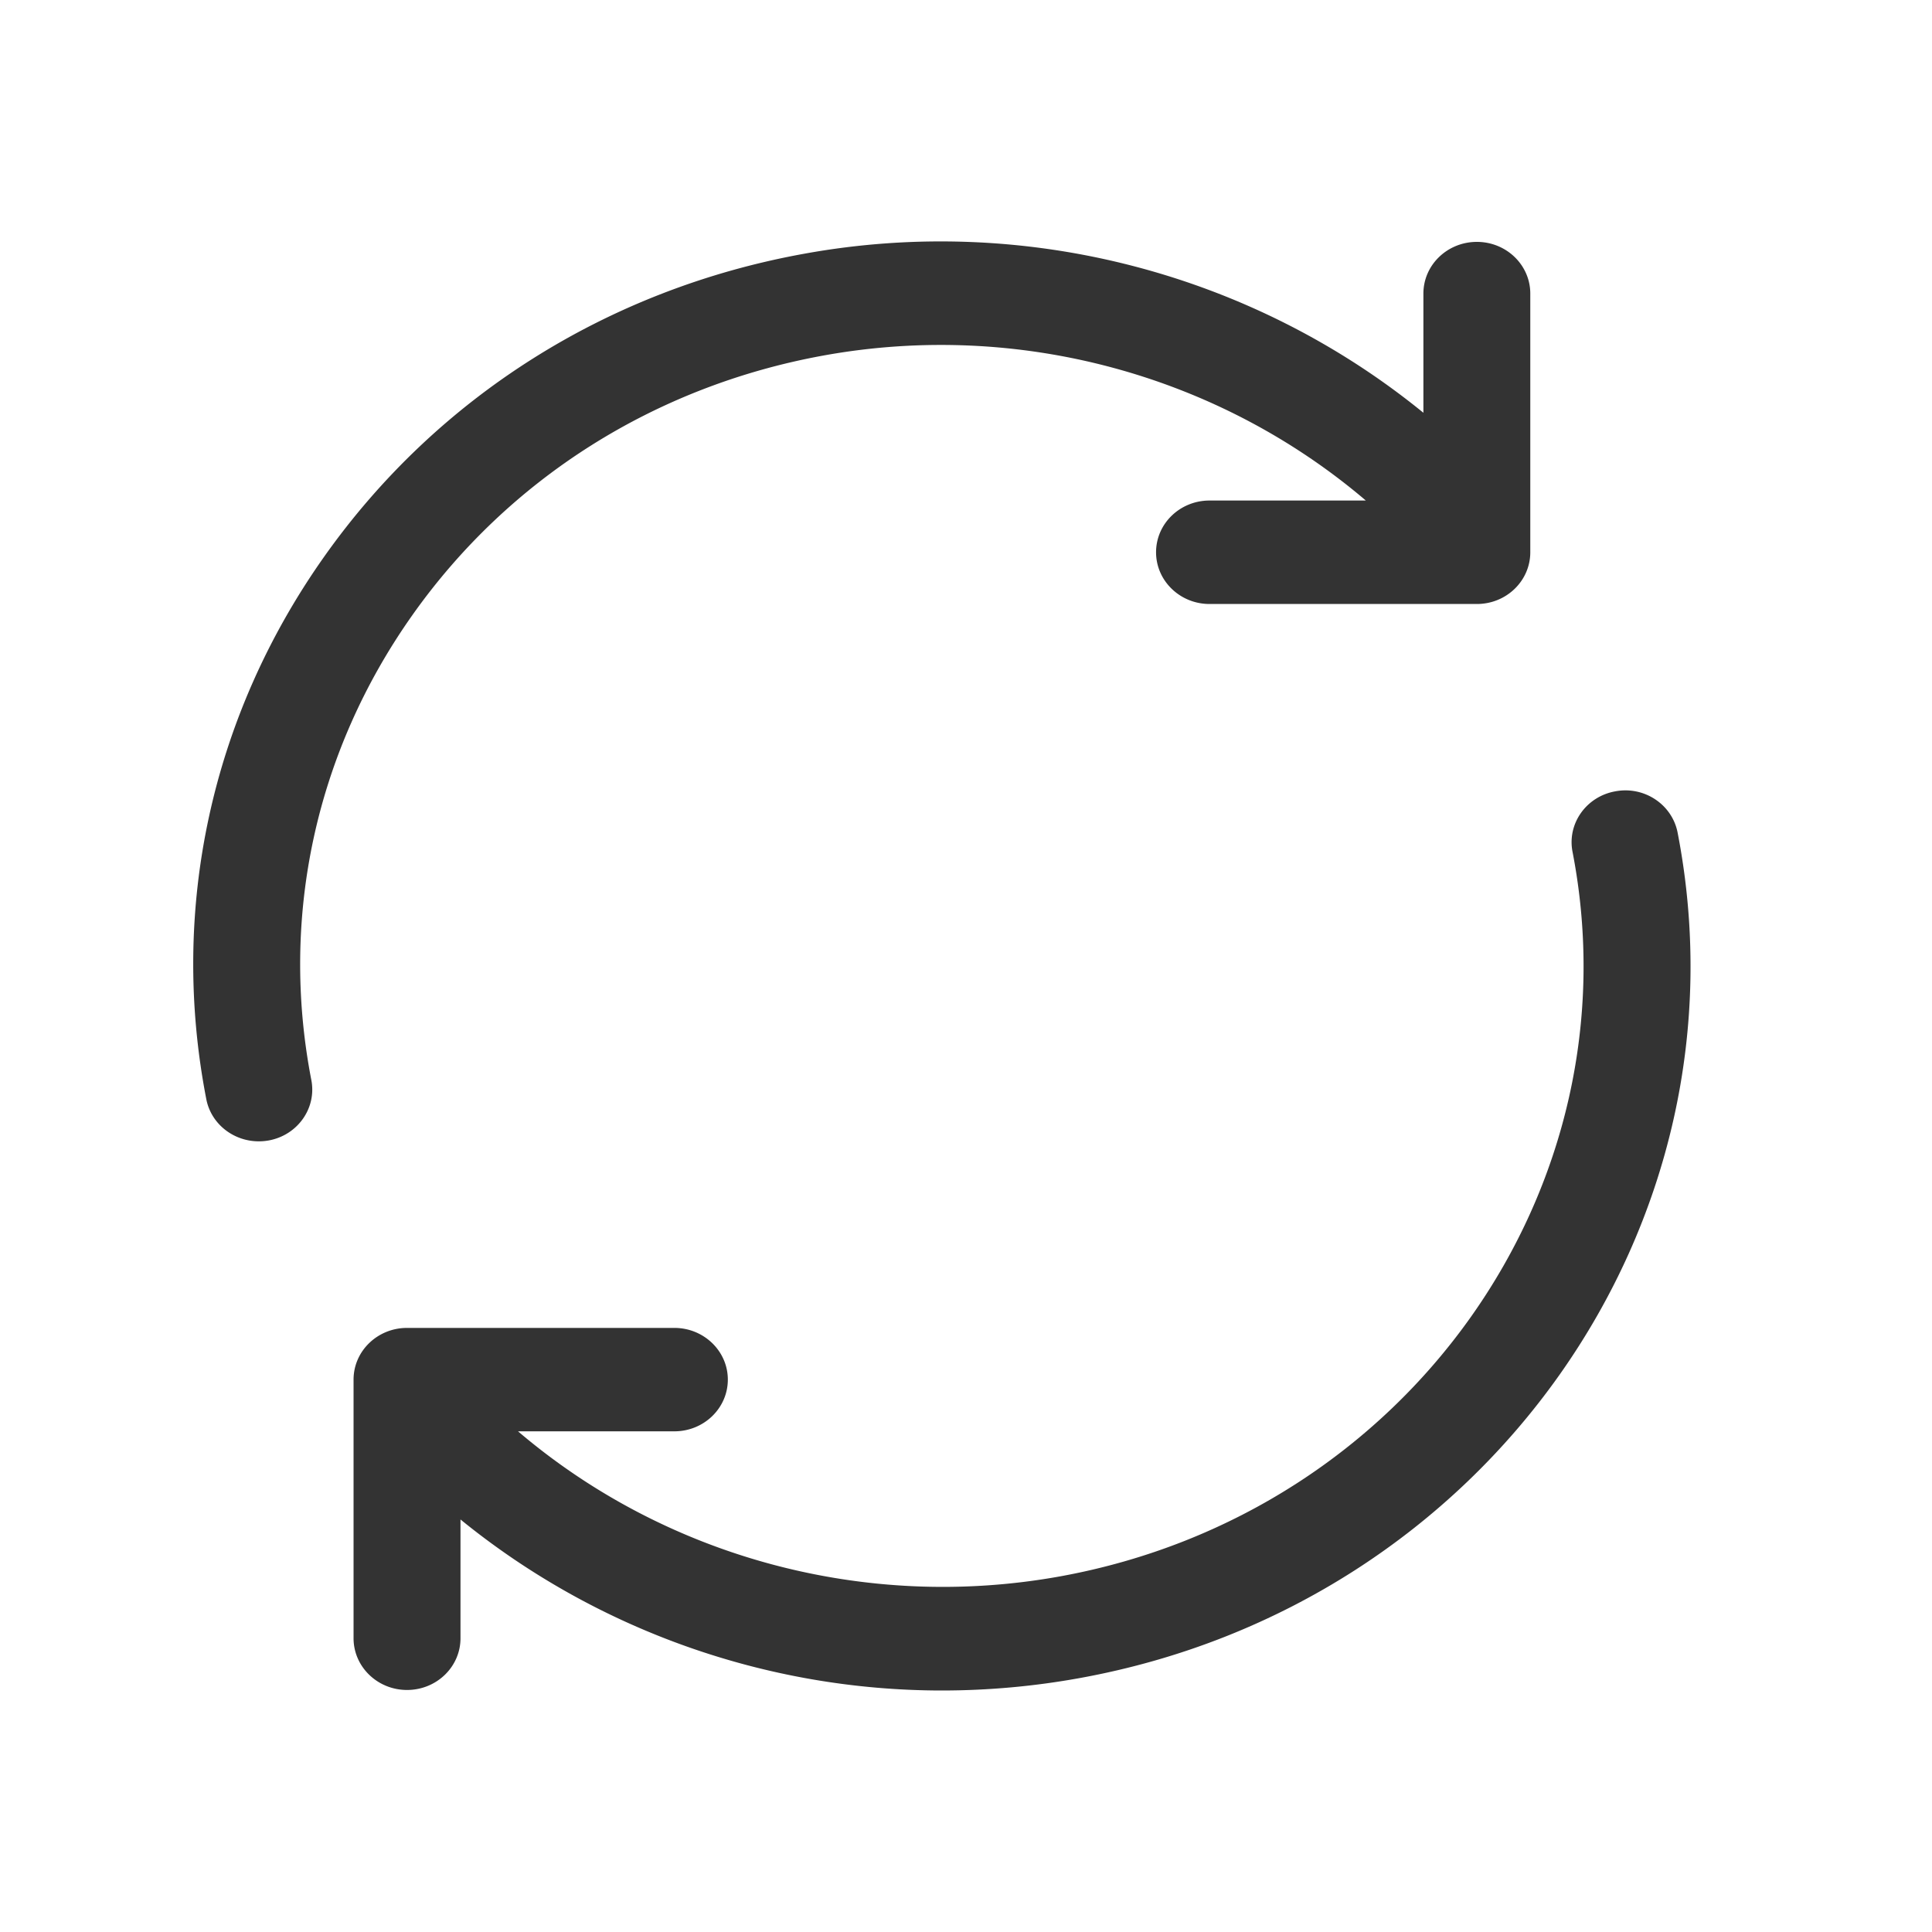
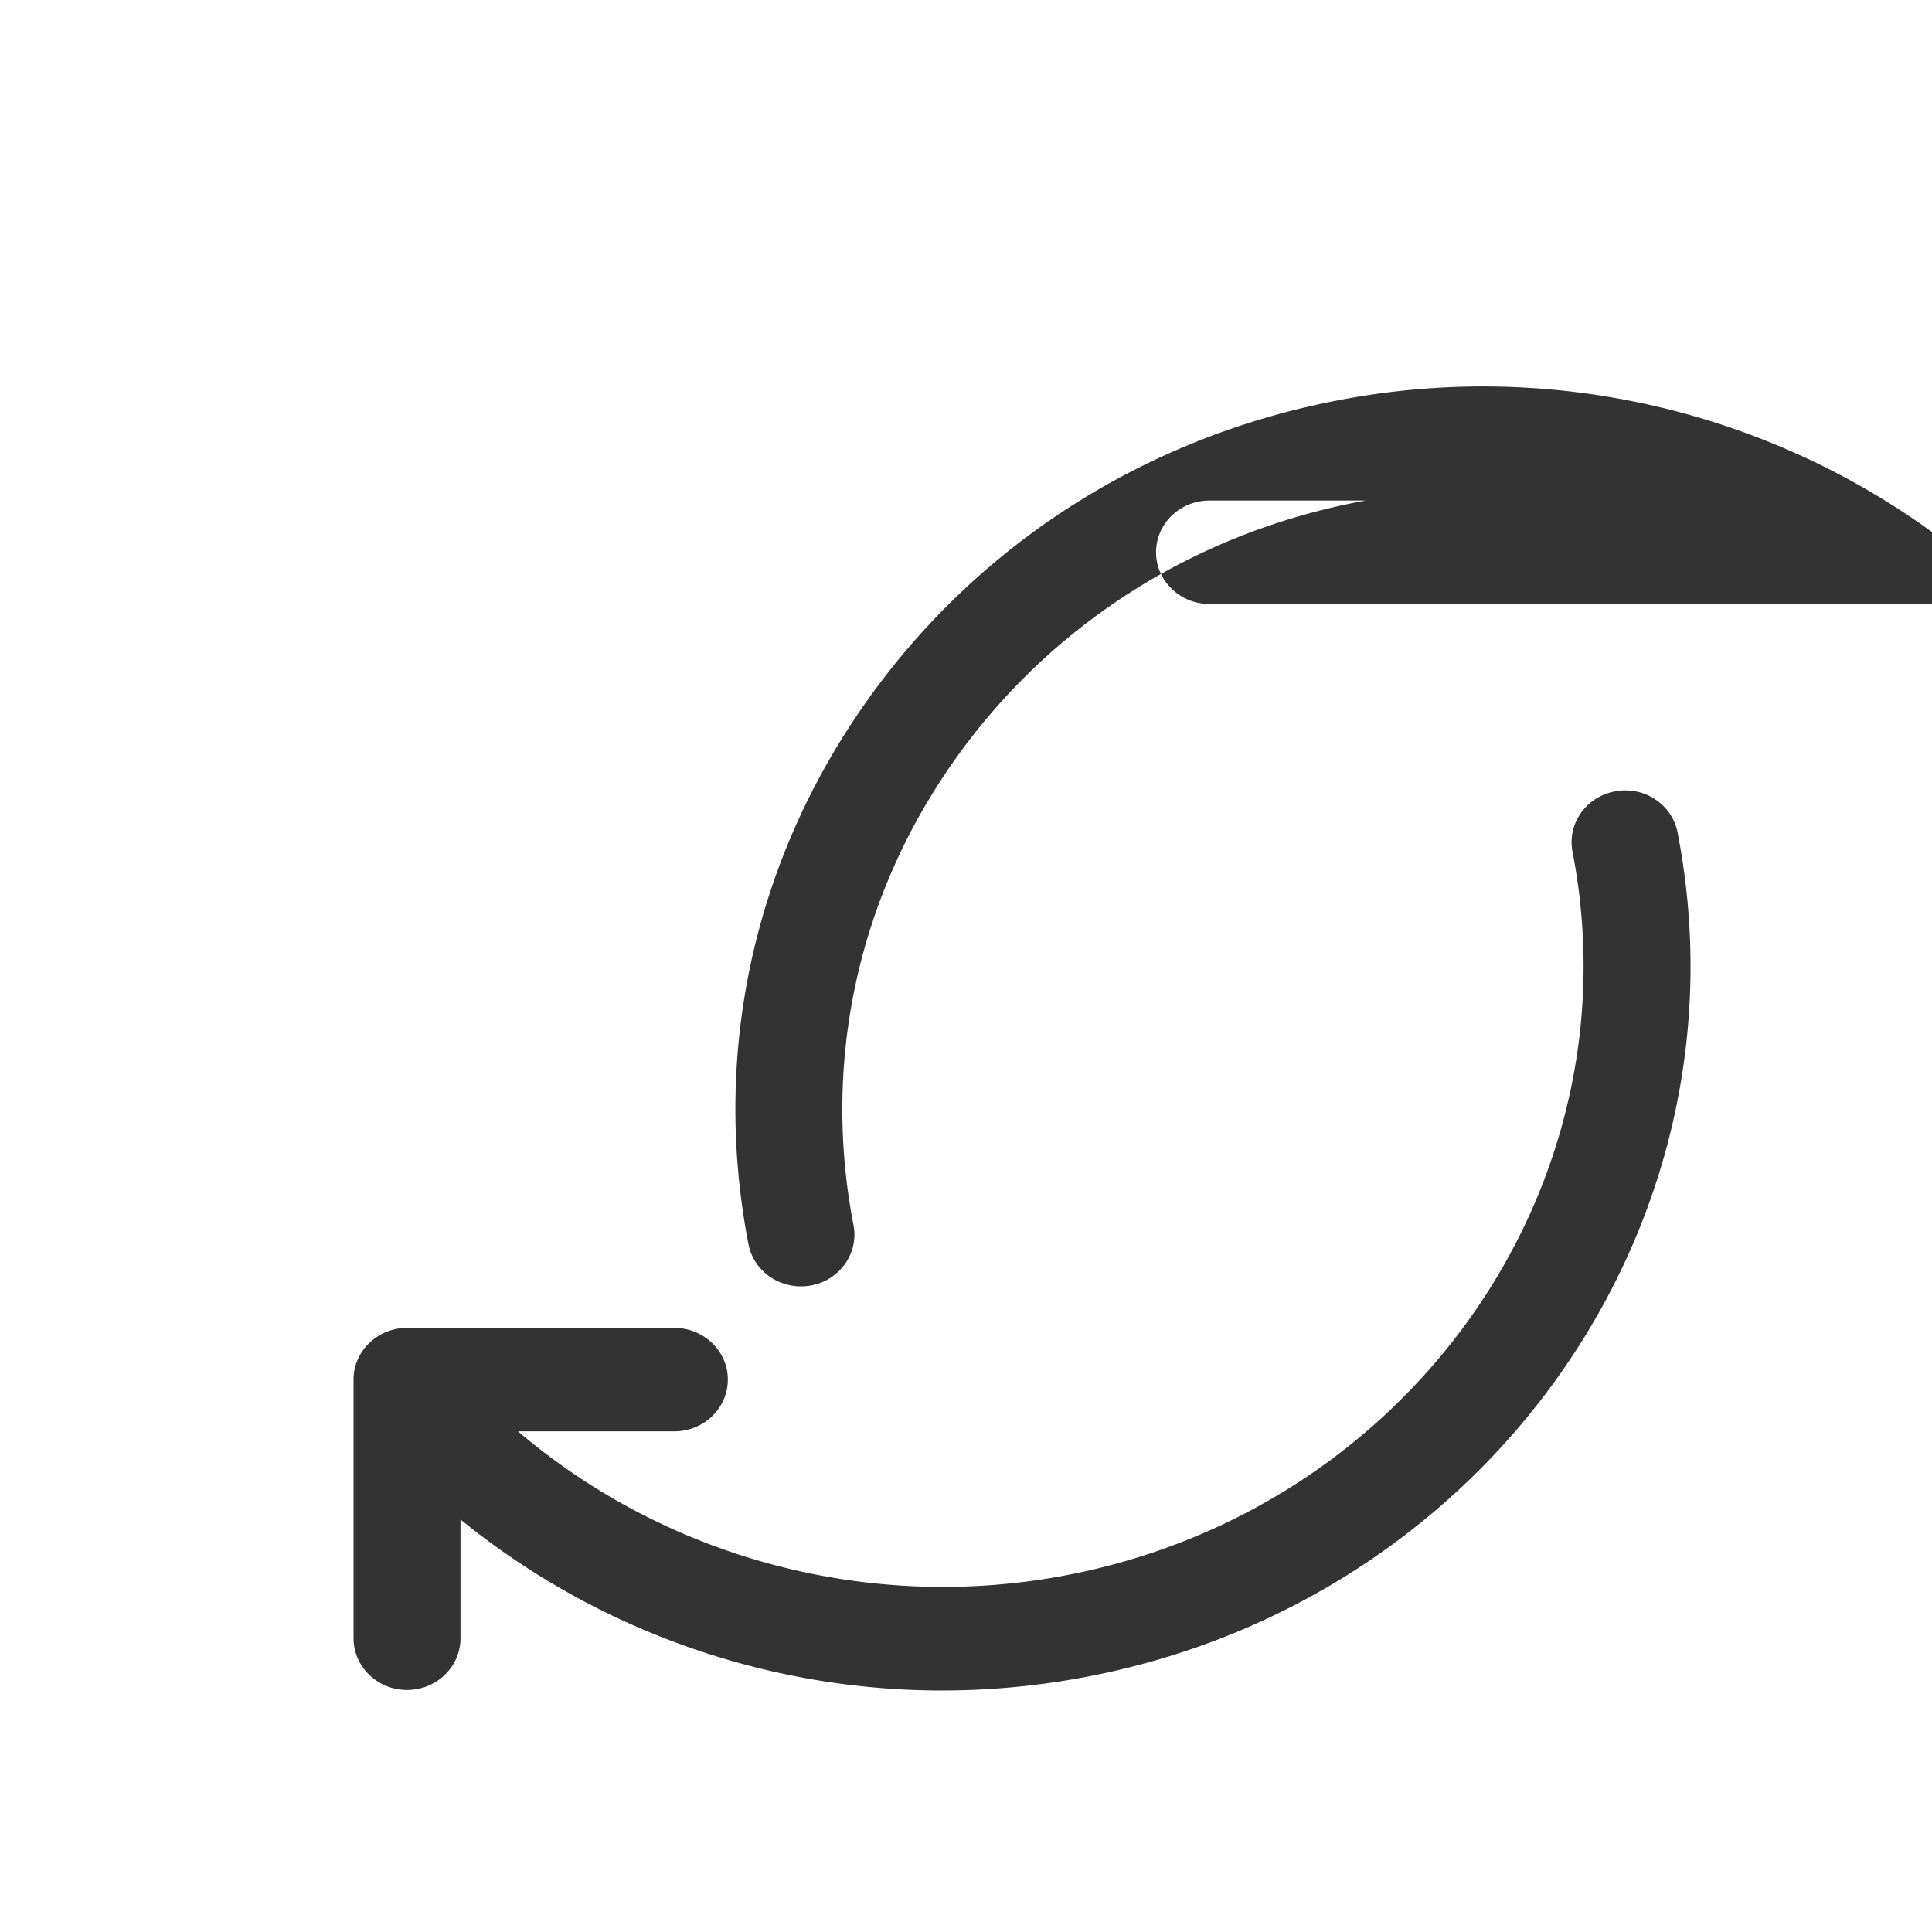
<svg xmlns="http://www.w3.org/2000/svg" fill="none" viewBox="0 0 40 40">
-   <path fill="#333" fill-rule="evenodd" d="M22.358 34.742A15.993 15.993 0 0 1 19.504 35c-3.648 0-7.177-1.267-9.97-3.541v2.459c0 .592-.495 1.071-1.107 1.071-.611 0-1.107-.48-1.107-1.071v-5.355c0-.591.496-1.07 1.107-1.07h5.535c.611 0 1.107.48 1.107 1.07 0 .592-.496 1.071-1.107 1.071H10.725c3.039 2.59 7.169 3.736 11.224 3.003 7.2-1.308 11.958-8.038 10.608-15.004-.112-.581.284-1.141.884-1.249.604-.115 1.18.275 1.292.854 1.577 8.126-3.975 15.979-12.375 17.504Zm8.219-22.237h-5.535c-.611 0-1.107-.48-1.107-1.071 0-.593.496-1.071 1.107-1.071h3.236C25.237 7.772 21.105 6.626 17.053 7.36c-3.487.633-6.512 2.542-8.515 5.375-2.004 2.833-2.746 6.253-2.092 9.627.112.581-.284 1.142-.884 1.25a1.133 1.133 0 0 1-.205.018c-.522 0-.987-.359-1.086-.874-.764-3.937.103-7.925 2.441-11.231 2.337-3.306 5.865-5.534 9.934-6.271 4.612-.84 9.304.424 12.824 3.292V6.078c0-.592.496-1.07 1.107-1.07s1.106.479 1.106 1.07v5.356c0 .592-.495 1.071-1.106 1.071Z" clip-rule="evenodd" />
+   <path fill="#333" fill-rule="evenodd" d="M22.358 34.742A15.993 15.993 0 0 1 19.504 35c-3.648 0-7.177-1.267-9.97-3.541v2.459c0 .592-.495 1.071-1.107 1.071-.611 0-1.107-.48-1.107-1.071v-5.355c0-.591.496-1.07 1.107-1.07h5.535c.611 0 1.107.48 1.107 1.07 0 .592-.496 1.071-1.107 1.071H10.725c3.039 2.59 7.169 3.736 11.224 3.003 7.2-1.308 11.958-8.038 10.608-15.004-.112-.581.284-1.141.884-1.249.604-.115 1.18.275 1.292.854 1.577 8.126-3.975 15.979-12.375 17.504Zm8.219-22.237h-5.535c-.611 0-1.107-.48-1.107-1.071 0-.593.496-1.071 1.107-1.071h3.236c-3.487.633-6.512 2.542-8.515 5.375-2.004 2.833-2.746 6.253-2.092 9.627.112.581-.284 1.142-.884 1.25a1.133 1.133 0 0 1-.205.018c-.522 0-.987-.359-1.086-.874-.764-3.937.103-7.925 2.441-11.231 2.337-3.306 5.865-5.534 9.934-6.271 4.612-.84 9.304.424 12.824 3.292V6.078c0-.592.496-1.07 1.107-1.07s1.106.479 1.106 1.07v5.356c0 .592-.495 1.071-1.106 1.071Z" clip-rule="evenodd" />
</svg>